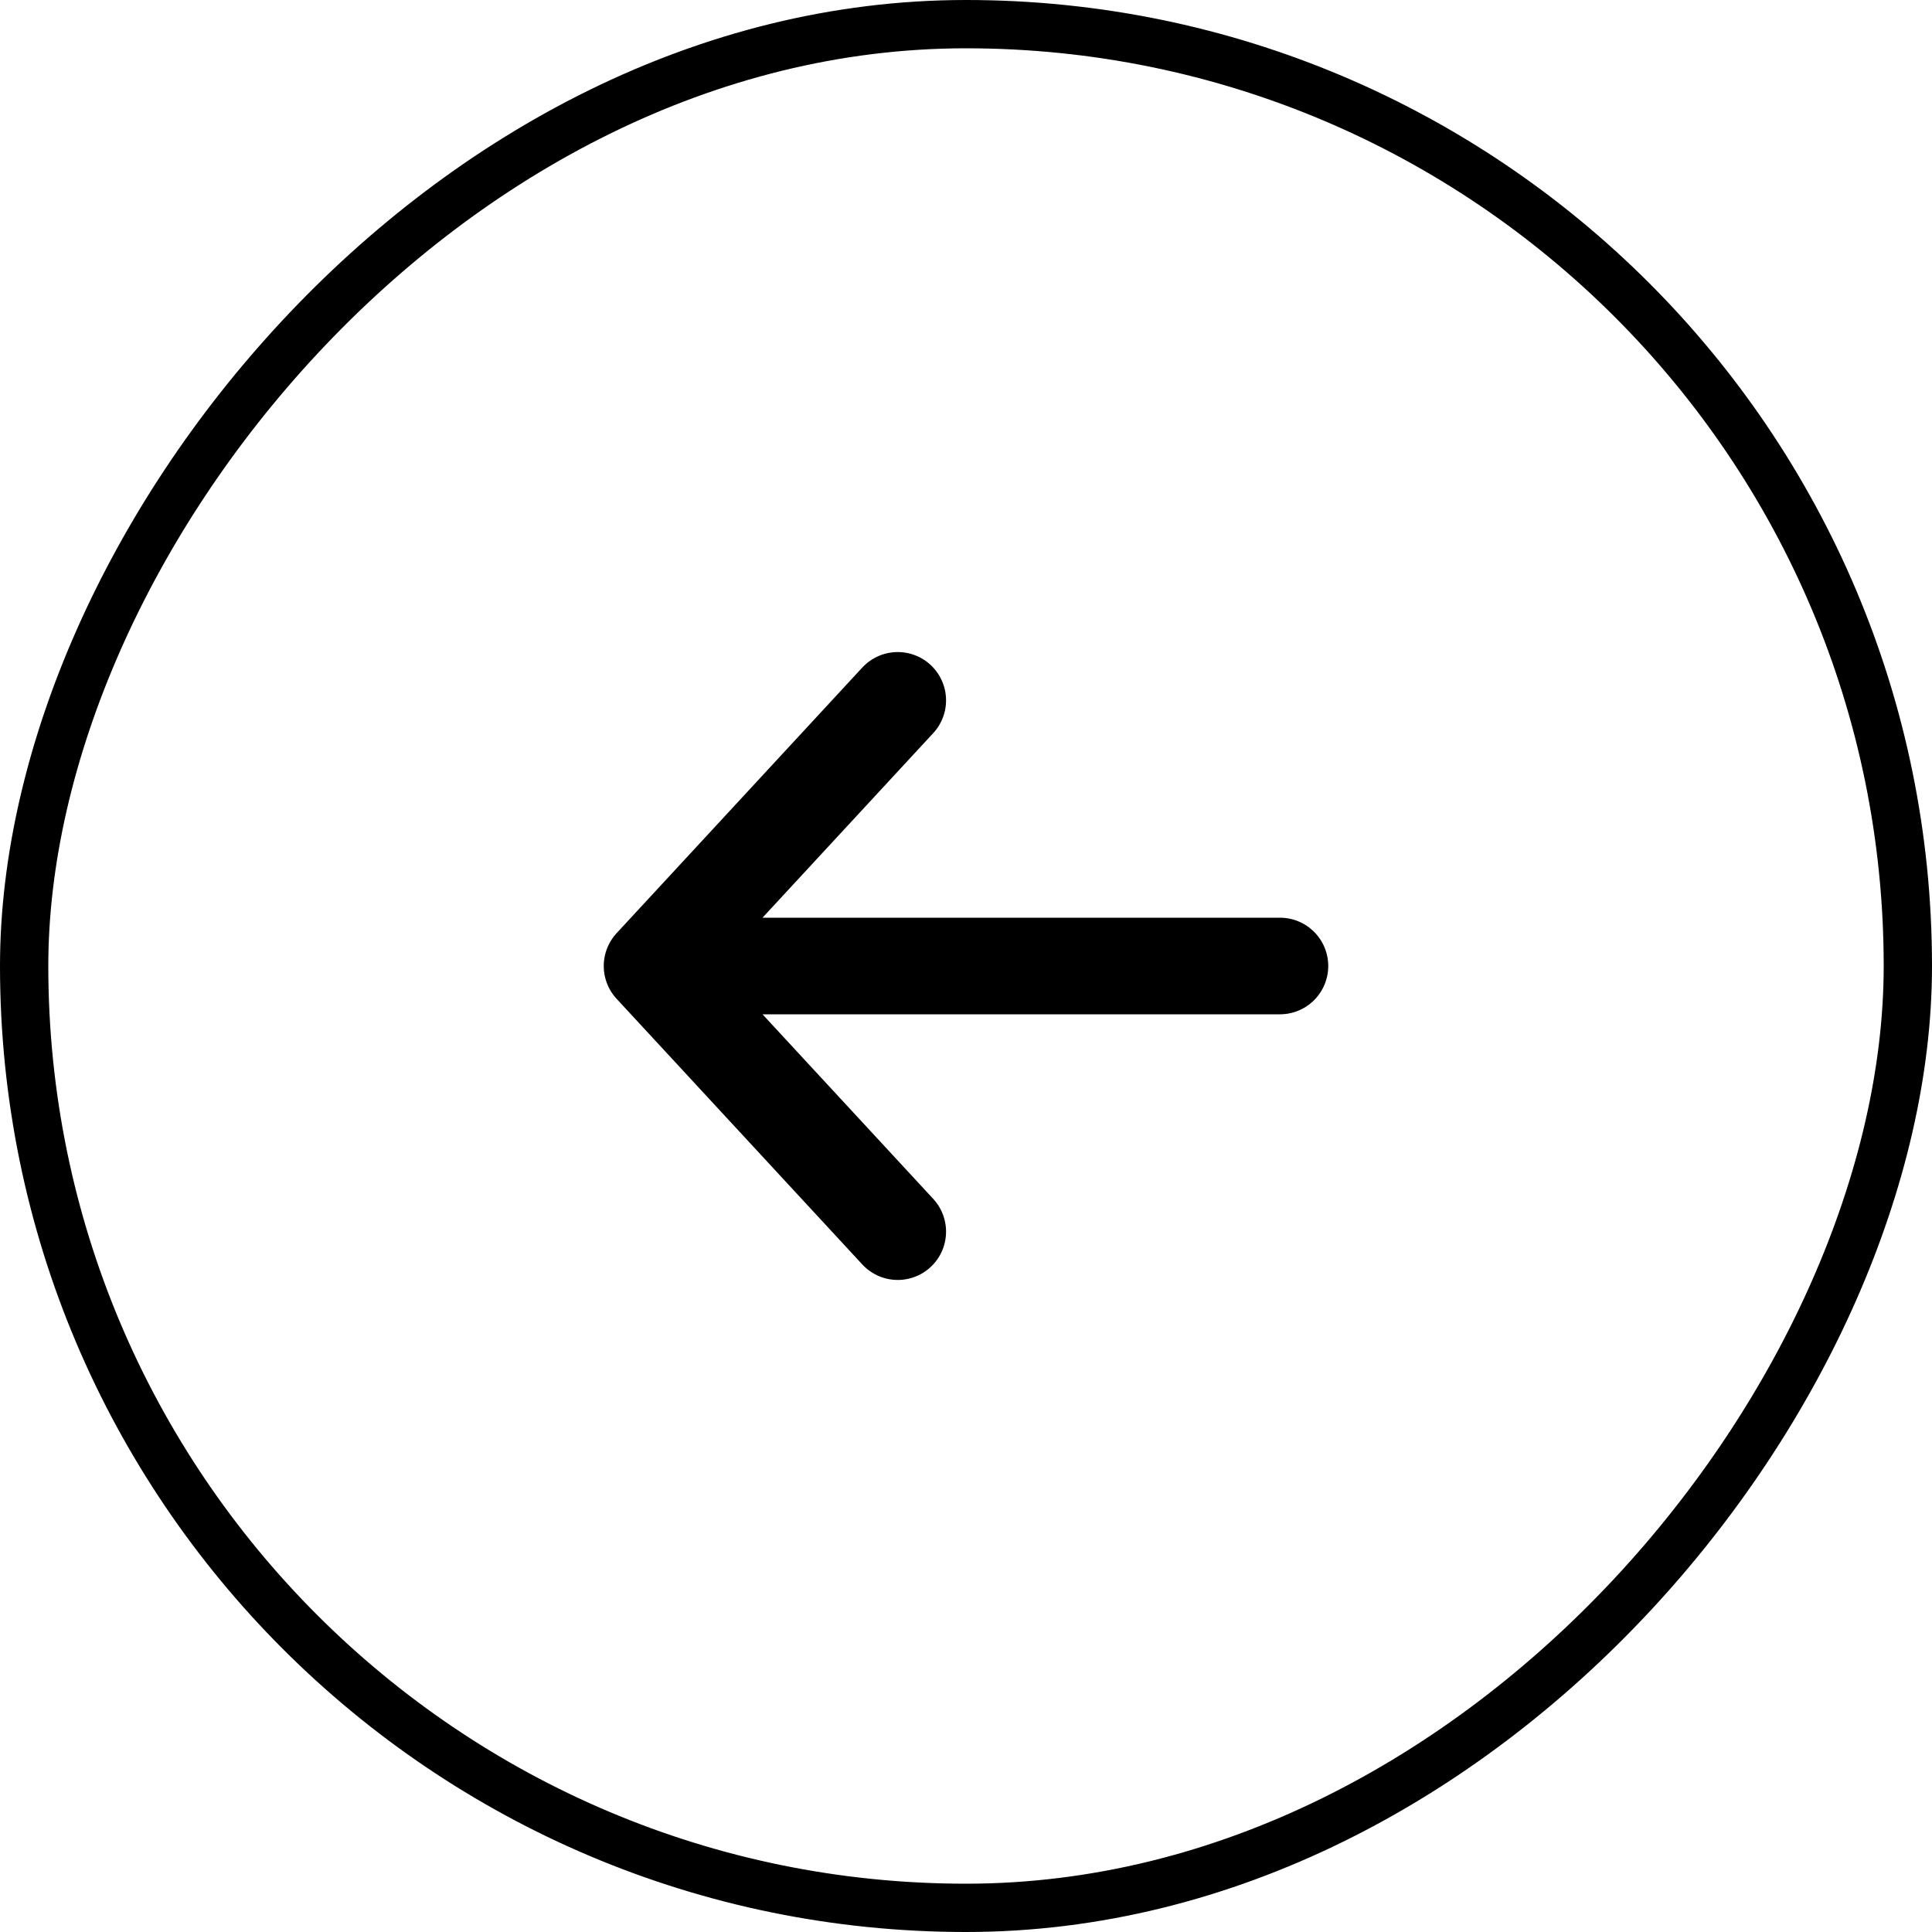
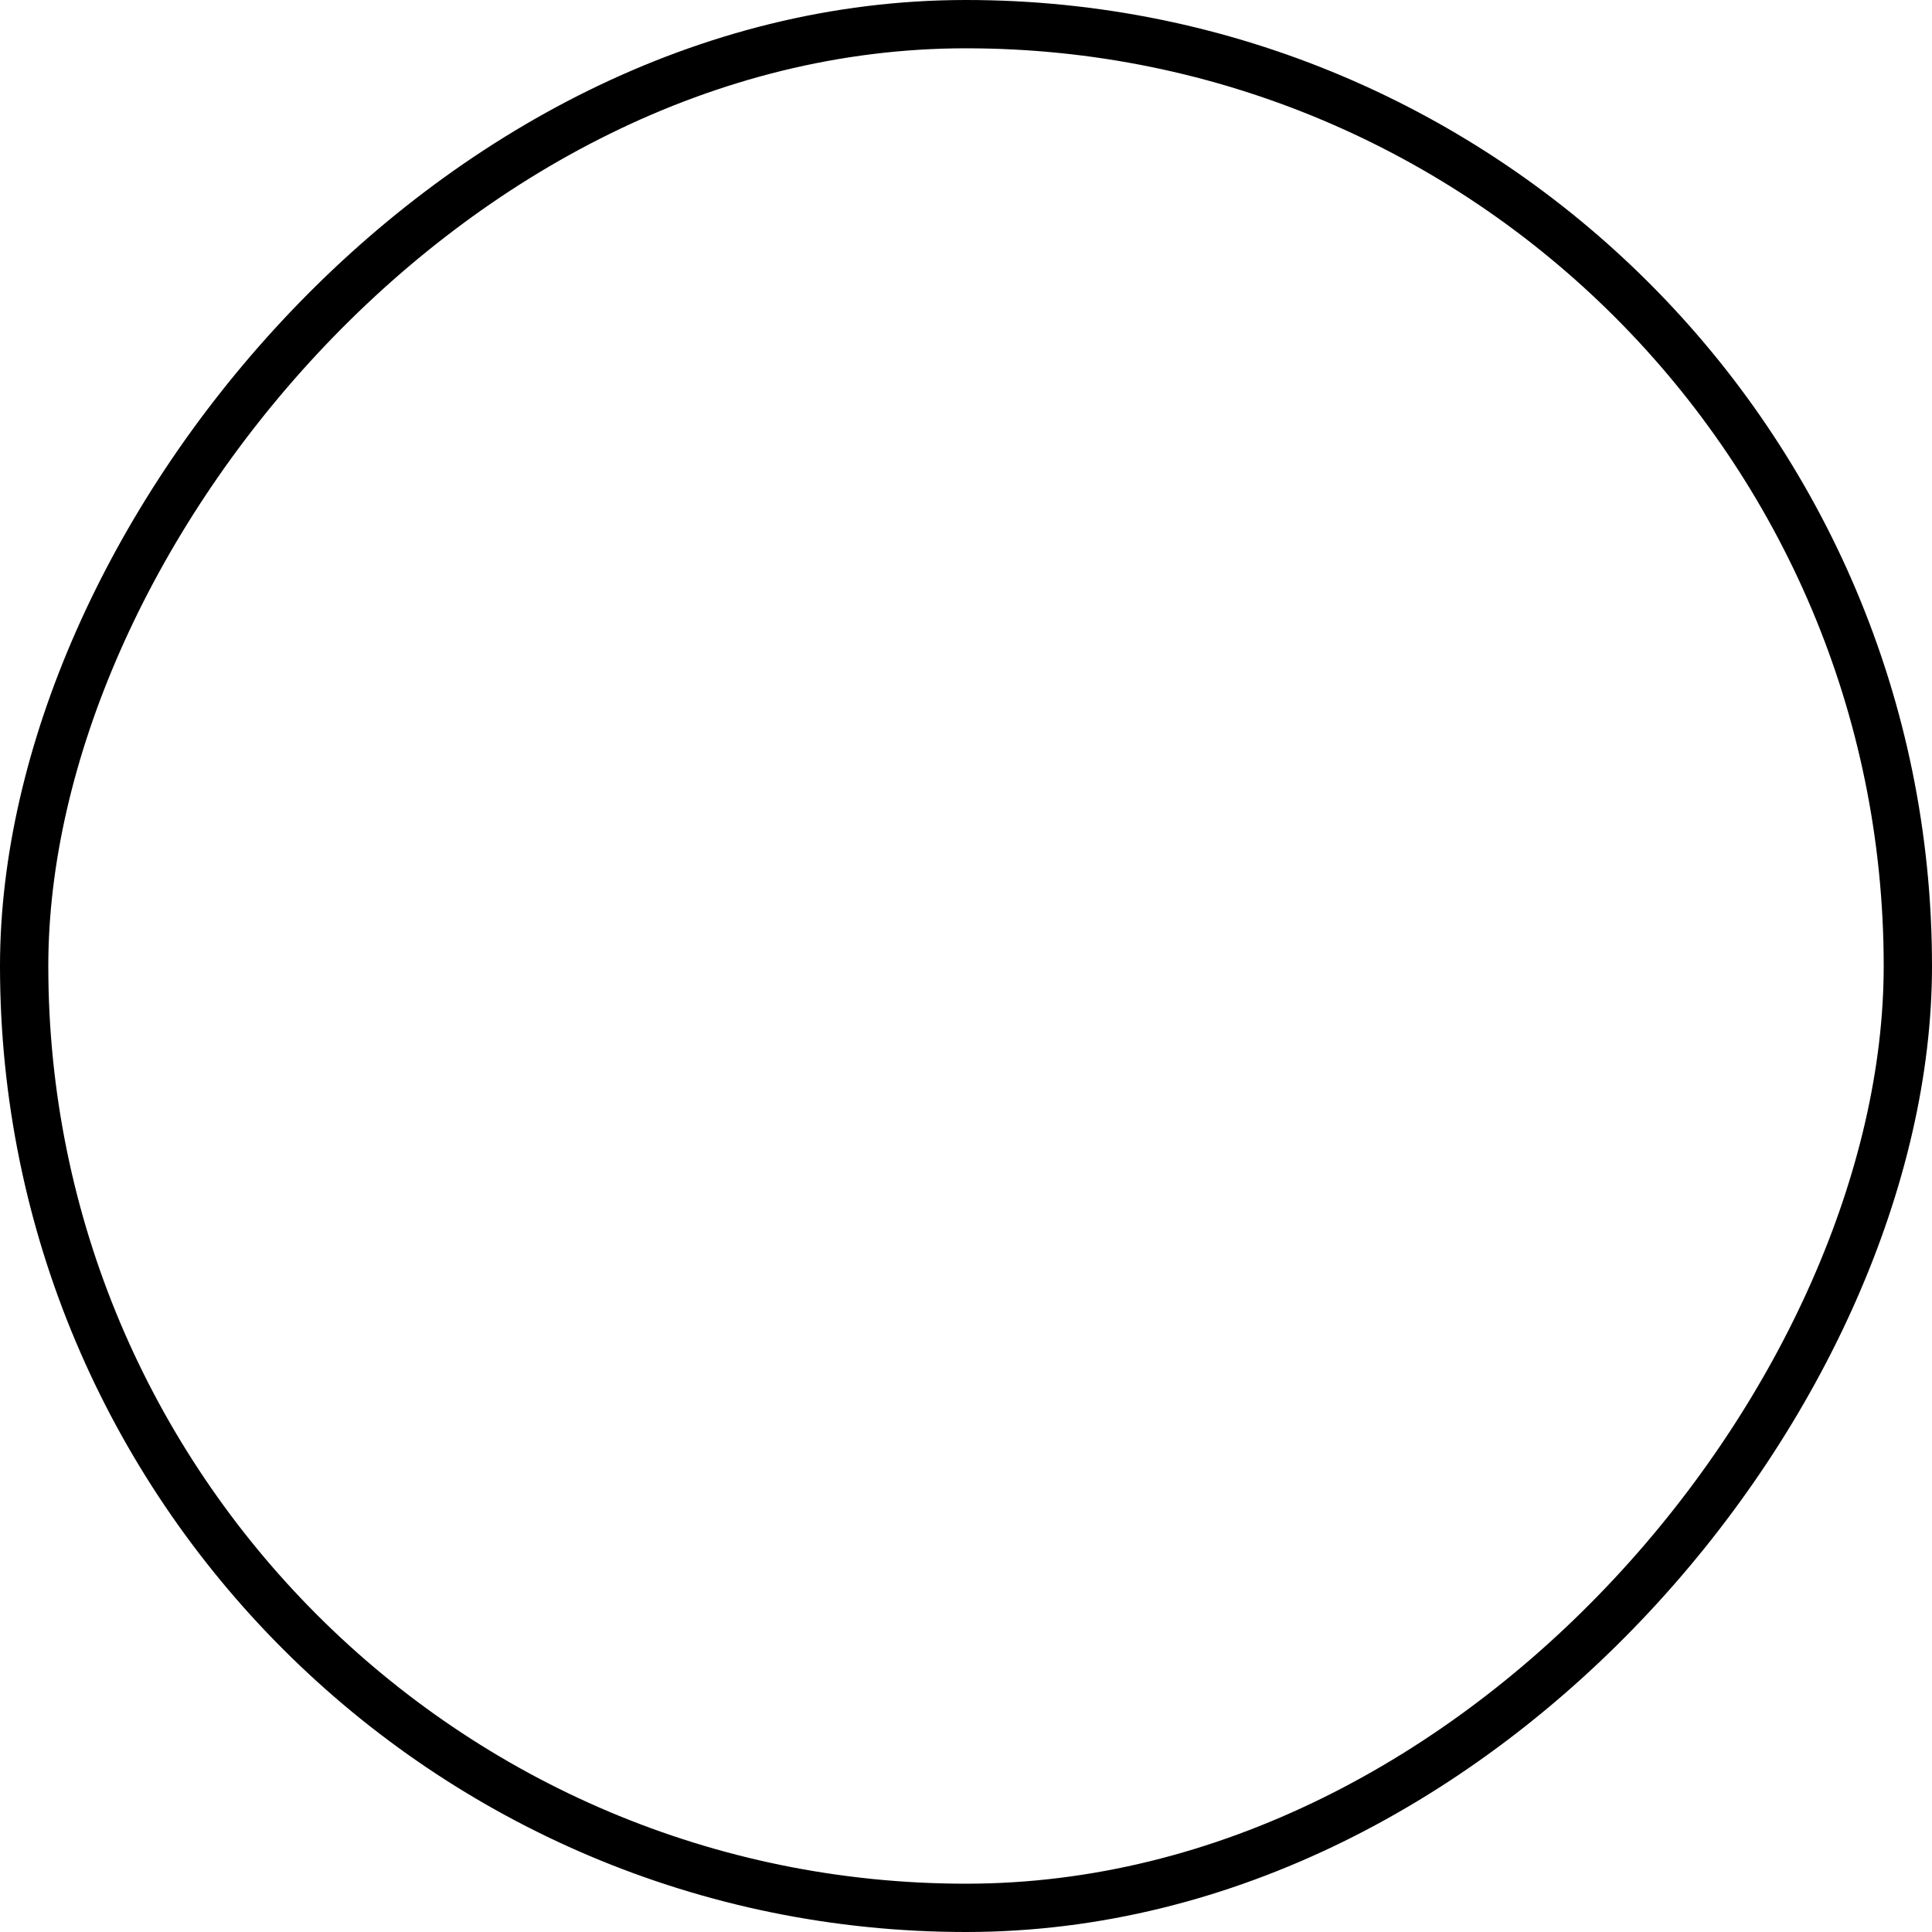
<svg xmlns="http://www.w3.org/2000/svg" width="40" height="40" viewBox="0 0 40 40" fill="none">
  <rect x="-0.5" y="0.5" width="39" height="39" rx="19.5" transform="matrix(-1 0 0 1 39 0)" stroke="black" />
-   <path d="M26.5 20H13.5M13.5 20L18.587 25.5M13.5 20L18.587 14.5" stroke="black" stroke-width="2" stroke-linecap="round" stroke-linejoin="round" />
</svg>